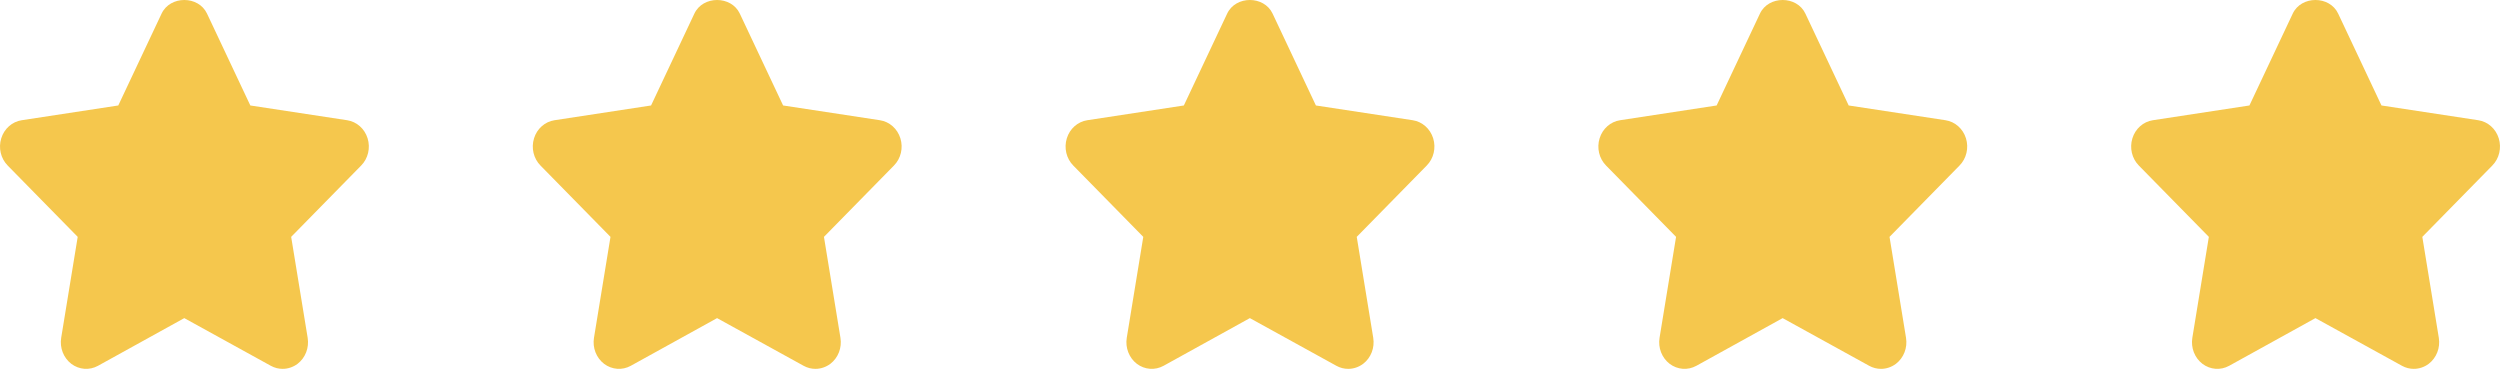
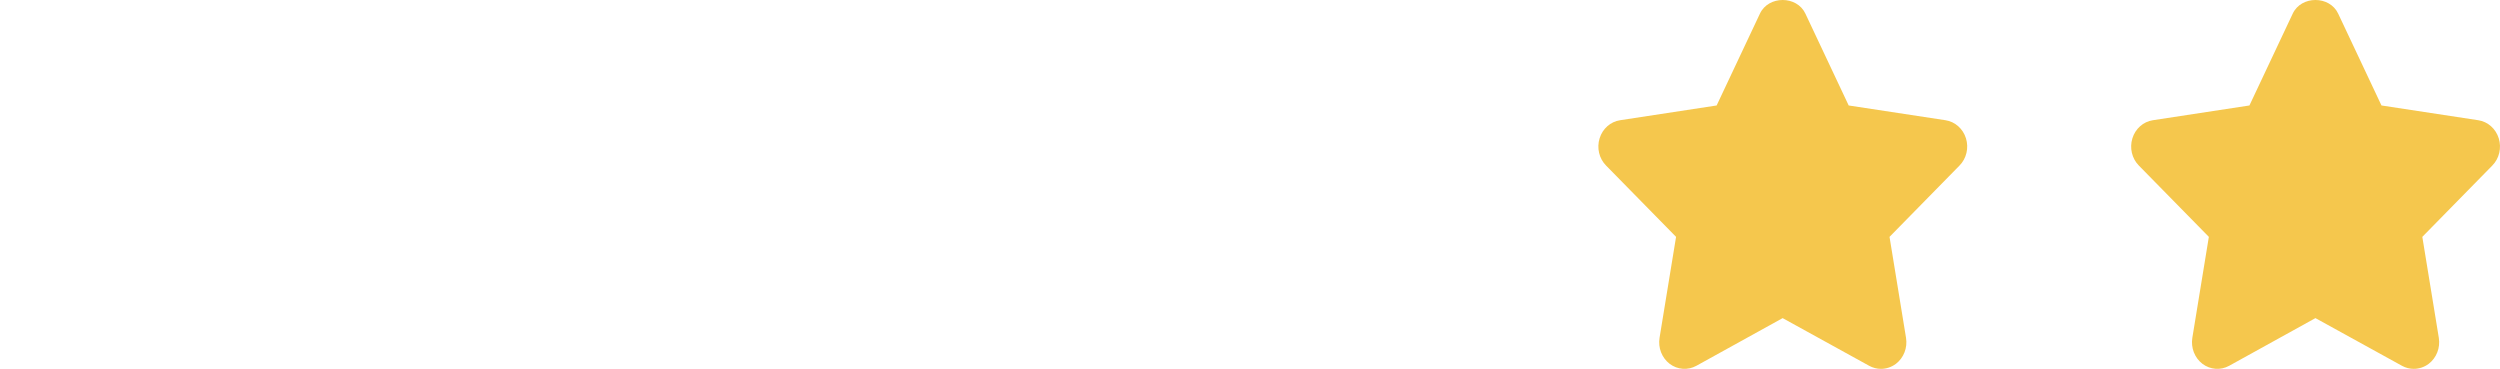
<svg xmlns="http://www.w3.org/2000/svg" width="122" height="18" viewBox="0 0 122 18" fill="none">
-   <path d="M17.939 6.75C17.793 6.279 17.406 5.938 16.94 5.867L12.216 5.147L10.103 0.665C9.686 -0.222 8.302 -0.222 7.885 0.665L5.772 5.147L1.059 5.867C0.593 5.938 0.205 6.28 0.061 6.75C-0.085 7.22 0.037 7.735 0.375 8.078L3.792 11.559L2.986 16.485C2.907 16.971 3.098 17.463 3.479 17.754C3.861 18.043 4.366 18.08 4.782 17.851L8.993 15.524L13.216 17.851C13.397 17.951 13.595 18 13.792 18C14.048 18 14.304 17.917 14.522 17.754C14.903 17.462 15.093 16.971 15.014 16.485L14.209 11.559L17.625 8.078C17.963 7.736 18.085 7.219 17.939 6.75Z" fill="#F5C74D" />
-   <path d="M43.939 6.75C43.793 6.279 43.406 5.938 42.94 5.867L38.216 5.147L36.103 0.665C35.686 -0.222 34.302 -0.222 33.885 0.665L31.772 5.147L27.059 5.867C26.593 5.938 26.205 6.28 26.061 6.75C25.915 7.22 26.037 7.735 26.375 8.078L29.792 11.559L28.986 16.485C28.907 16.971 29.098 17.463 29.479 17.754C29.861 18.043 30.366 18.08 30.782 17.851L34.993 15.524L39.217 17.851C39.397 17.951 39.595 18 39.792 18C40.048 18 40.304 17.917 40.522 17.754C40.903 17.462 41.093 16.971 41.014 16.485L40.209 11.559L43.625 8.078C43.963 7.736 44.085 7.219 43.939 6.75Z" fill="#F5C74D" />
-   <path d="M69.939 6.75C69.793 6.279 69.406 5.938 68.94 5.867L64.216 5.147L62.103 0.665C61.686 -0.222 60.302 -0.222 59.885 0.665L57.772 5.147L53.059 5.867C52.593 5.938 52.205 6.28 52.061 6.75C51.915 7.22 52.037 7.735 52.375 8.078L55.792 11.559L54.986 16.485C54.907 16.971 55.098 17.463 55.479 17.754C55.861 18.043 56.365 18.08 56.782 17.851L60.993 15.524L65.216 17.851C65.397 17.951 65.595 18 65.792 18C66.048 18 66.304 17.917 66.522 17.754C66.903 17.462 67.093 16.971 67.014 16.485L66.209 11.559L69.625 8.078C69.963 7.736 70.085 7.219 69.939 6.75Z" fill="#F5C74D" />
  <path d="M95.939 6.75C95.793 6.279 95.406 5.938 94.94 5.867L90.216 5.147L88.103 0.665C87.686 -0.222 86.302 -0.222 85.885 0.665L83.772 5.147L79.059 5.867C78.593 5.938 78.205 6.28 78.061 6.75C77.915 7.22 78.037 7.735 78.375 8.078L81.792 11.559L80.986 16.485C80.907 16.971 81.098 17.463 81.479 17.754C81.861 18.043 82.365 18.08 82.782 17.851L86.993 15.524L91.216 17.851C91.397 17.951 91.595 18 91.792 18C92.048 18 92.304 17.917 92.522 17.754C92.903 17.462 93.093 16.971 93.014 16.485L92.209 11.559L95.625 8.078C95.963 7.736 96.085 7.219 95.939 6.75Z" fill="#F5C74D" />
  <path d="M121.939 6.75C121.793 6.279 121.406 5.938 120.94 5.867L116.216 5.147L114.103 0.665C113.686 -0.222 112.302 -0.222 111.885 0.665L109.772 5.147L105.059 5.867C104.593 5.938 104.205 6.28 104.061 6.75C103.915 7.22 104.037 7.735 104.375 8.078L107.792 11.559L106.986 16.485C106.907 16.971 107.098 17.463 107.479 17.754C107.861 18.043 108.366 18.08 108.782 17.851L112.993 15.524L117.217 17.851C117.397 17.951 117.595 18 117.792 18C118.048 18 118.304 17.917 118.522 17.754C118.903 17.462 119.093 16.971 119.014 16.485L118.209 11.559L121.625 8.078C121.963 7.736 122.085 7.219 121.939 6.75Z" fill="#F5C74D" />
</svg>